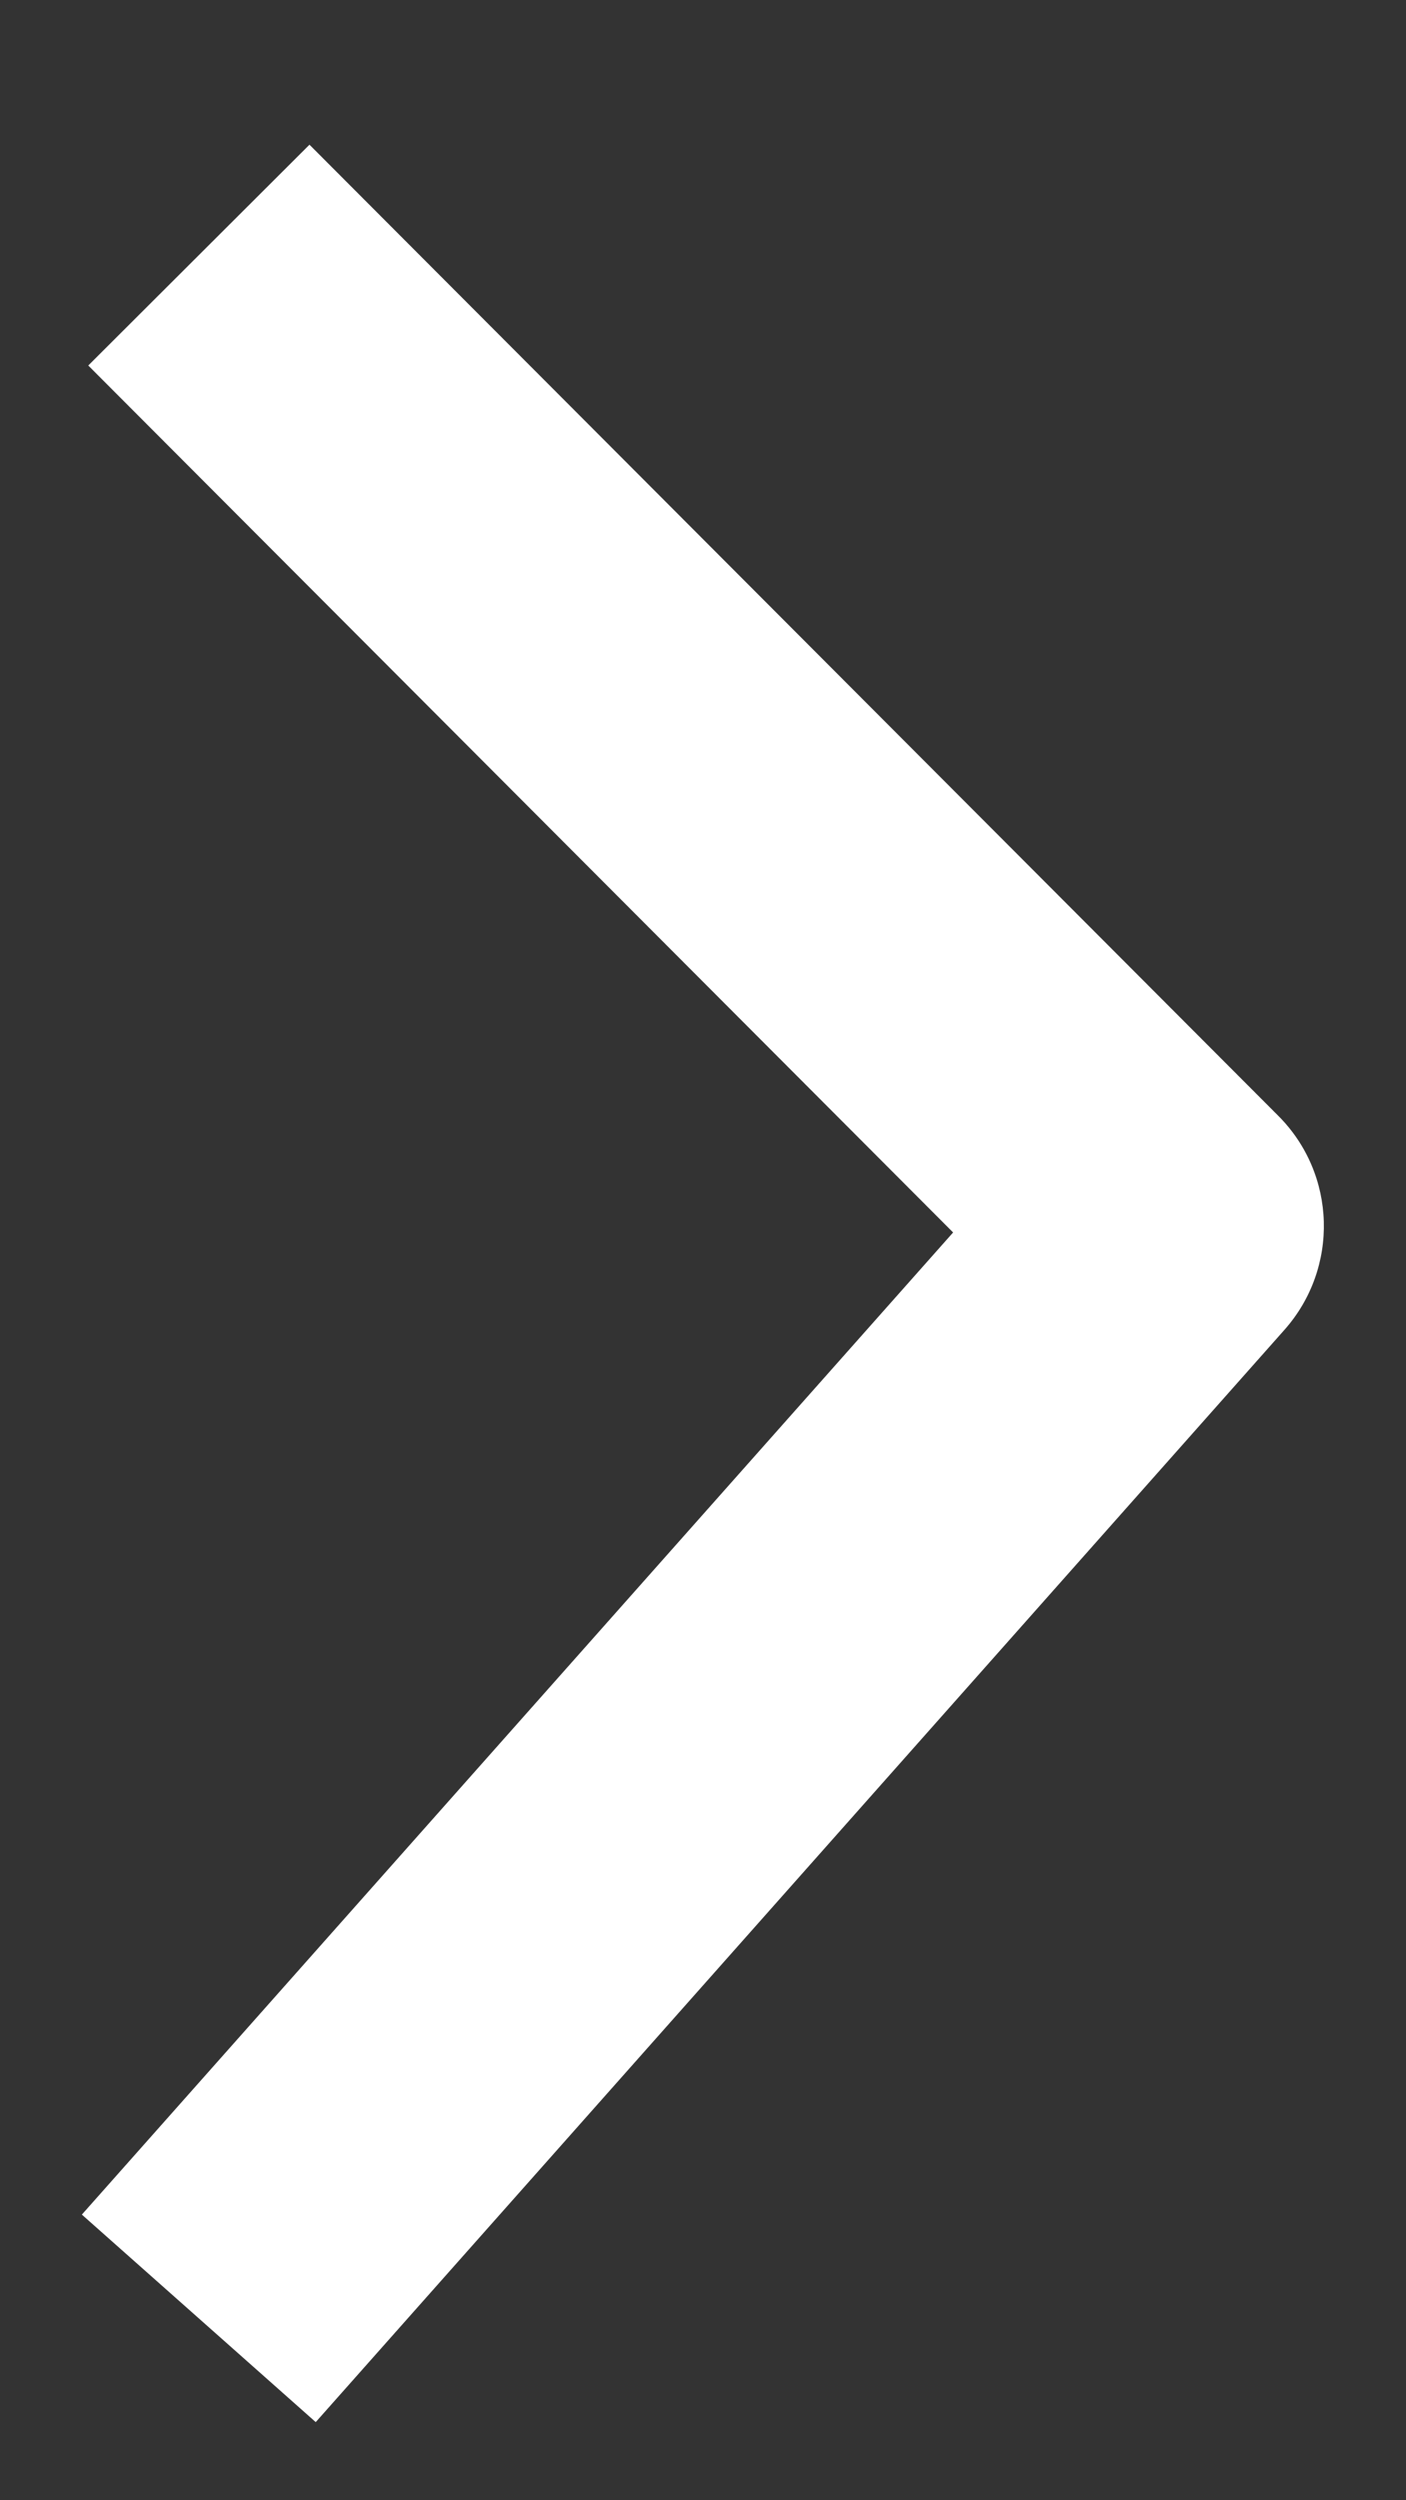
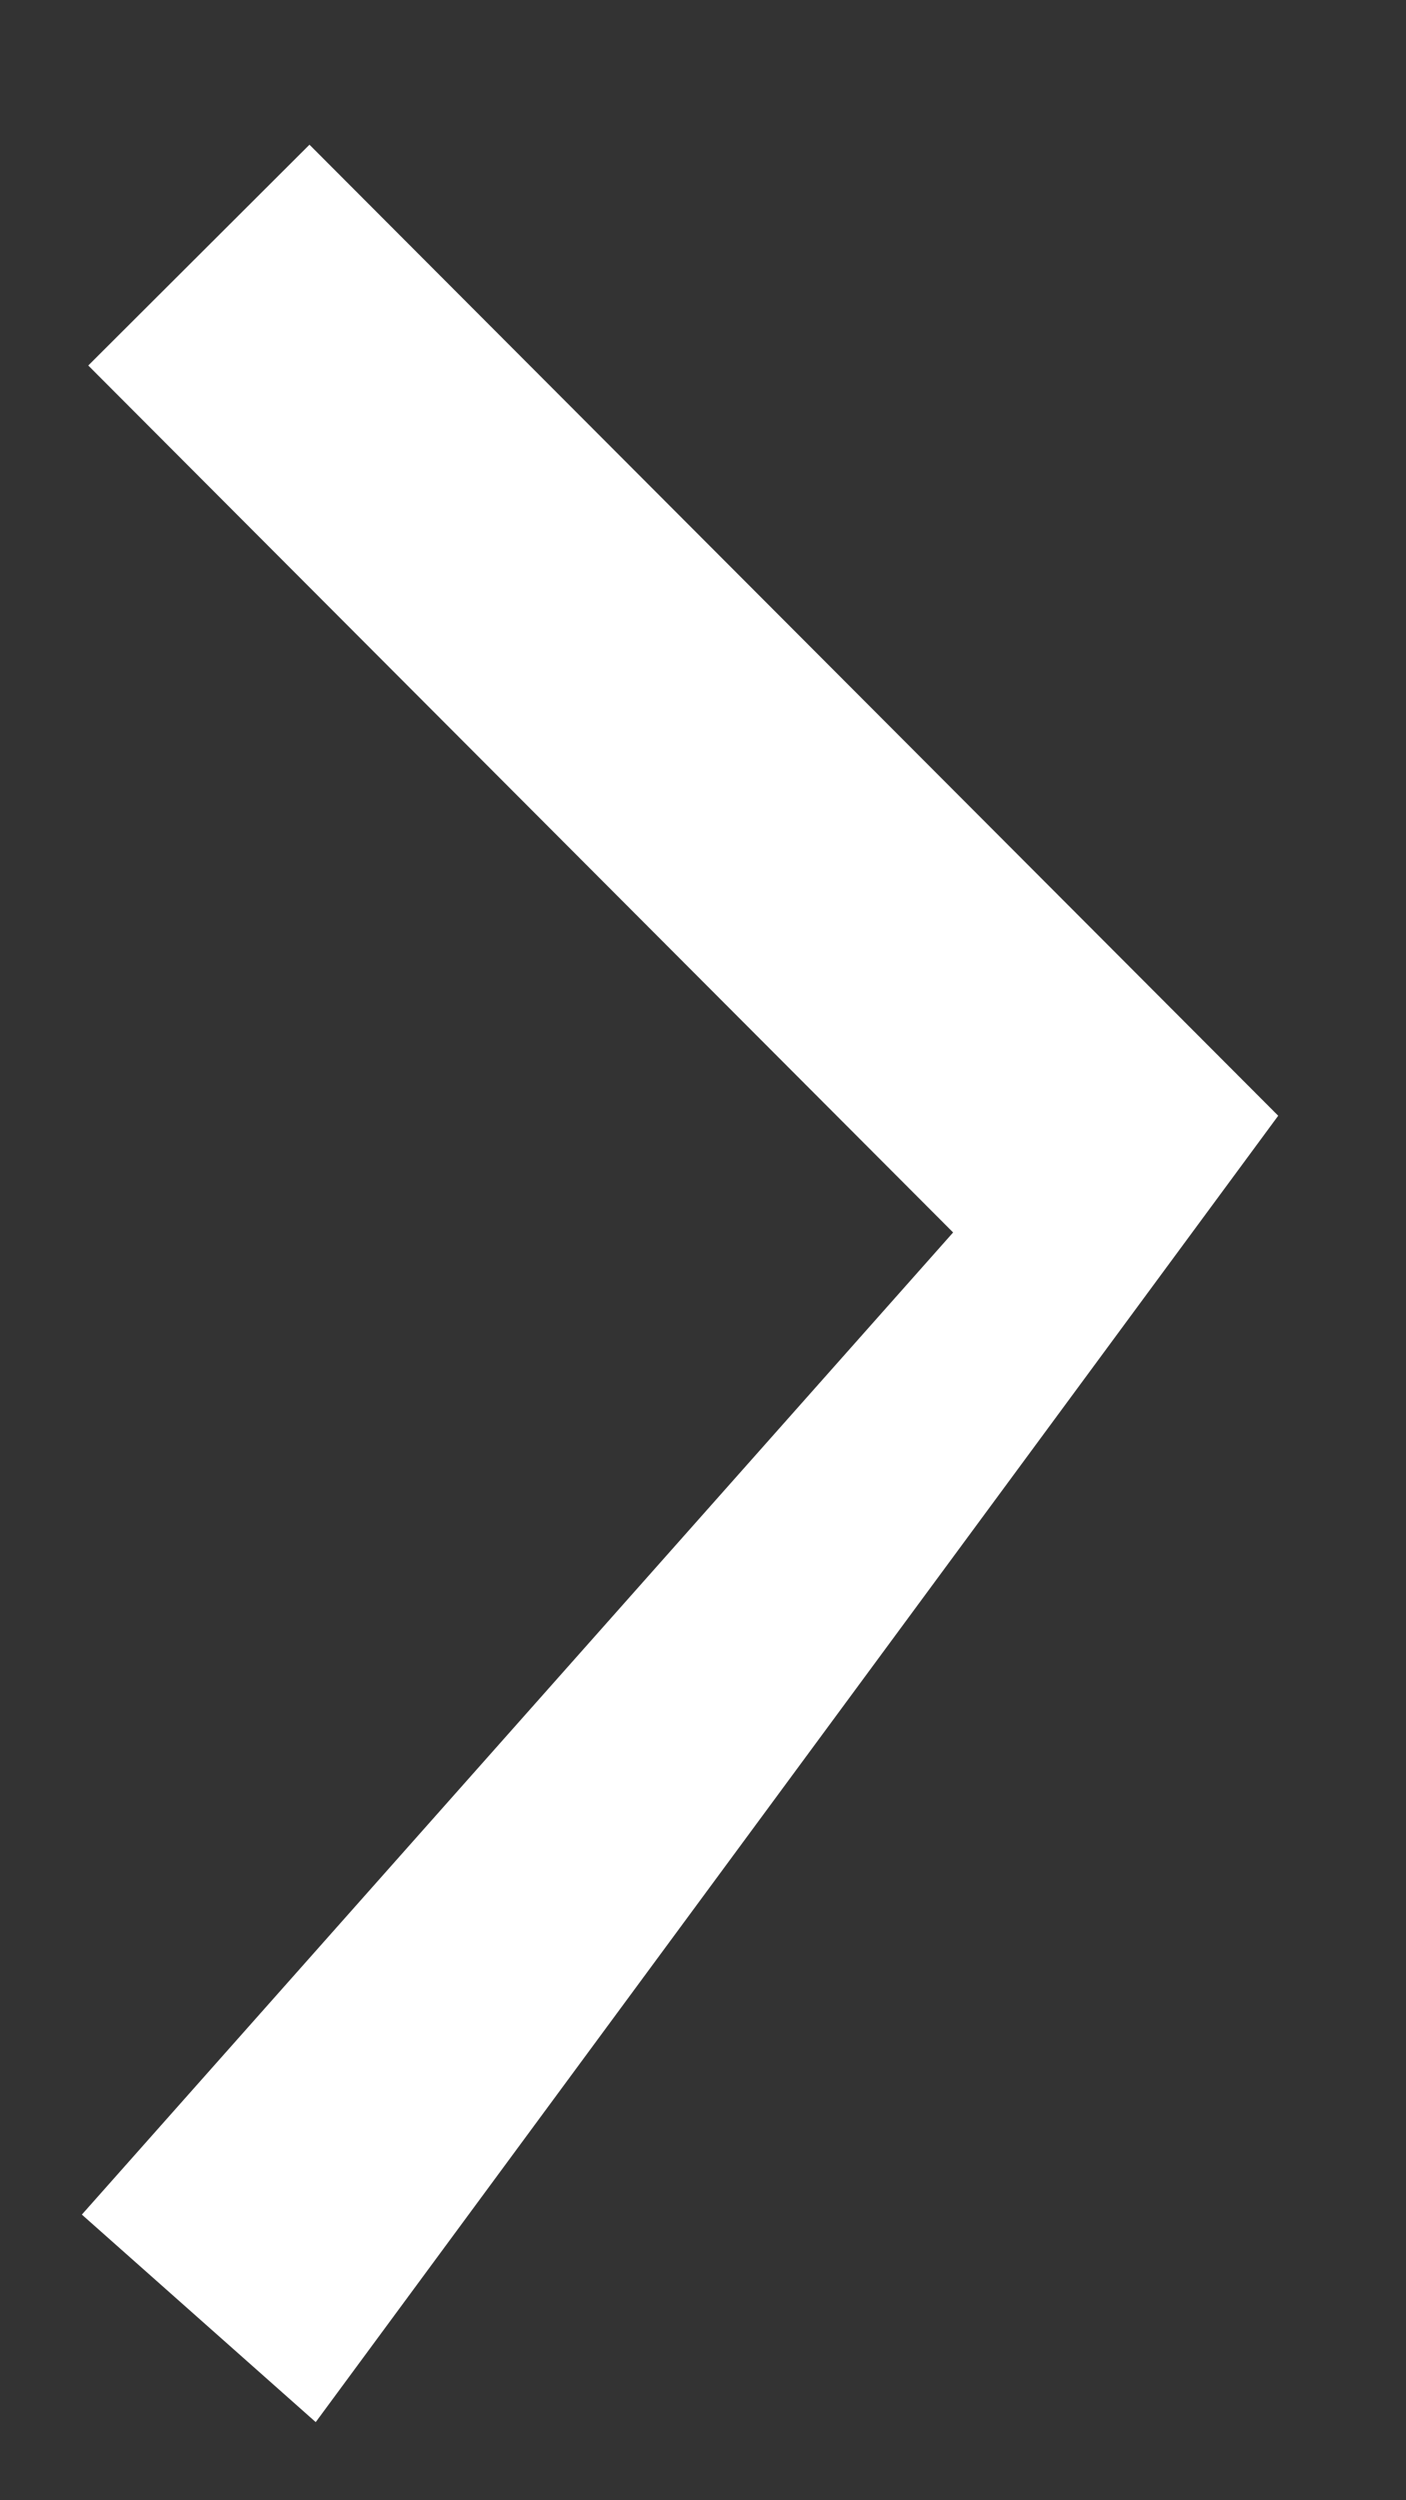
<svg xmlns="http://www.w3.org/2000/svg" width="9" height="16" viewBox="0 0 9 16" fill="none">
  <rect x="0" y="0" width="9" height="16" fill="#333333" stroke="none" />
-   <path d="M1.981 0.926L8.182 7.14C8.556 7.514 8.573 8.114 8.222 8.51L2.021 15.5L0.524 14.172L6.101 7.887L0.565 2.339L1.981 0.926Z" fill="white" />
+   <path d="M1.981 0.926L8.182 7.14L2.021 15.5L0.524 14.172L6.101 7.887L0.565 2.339L1.981 0.926Z" fill="white" />
</svg>